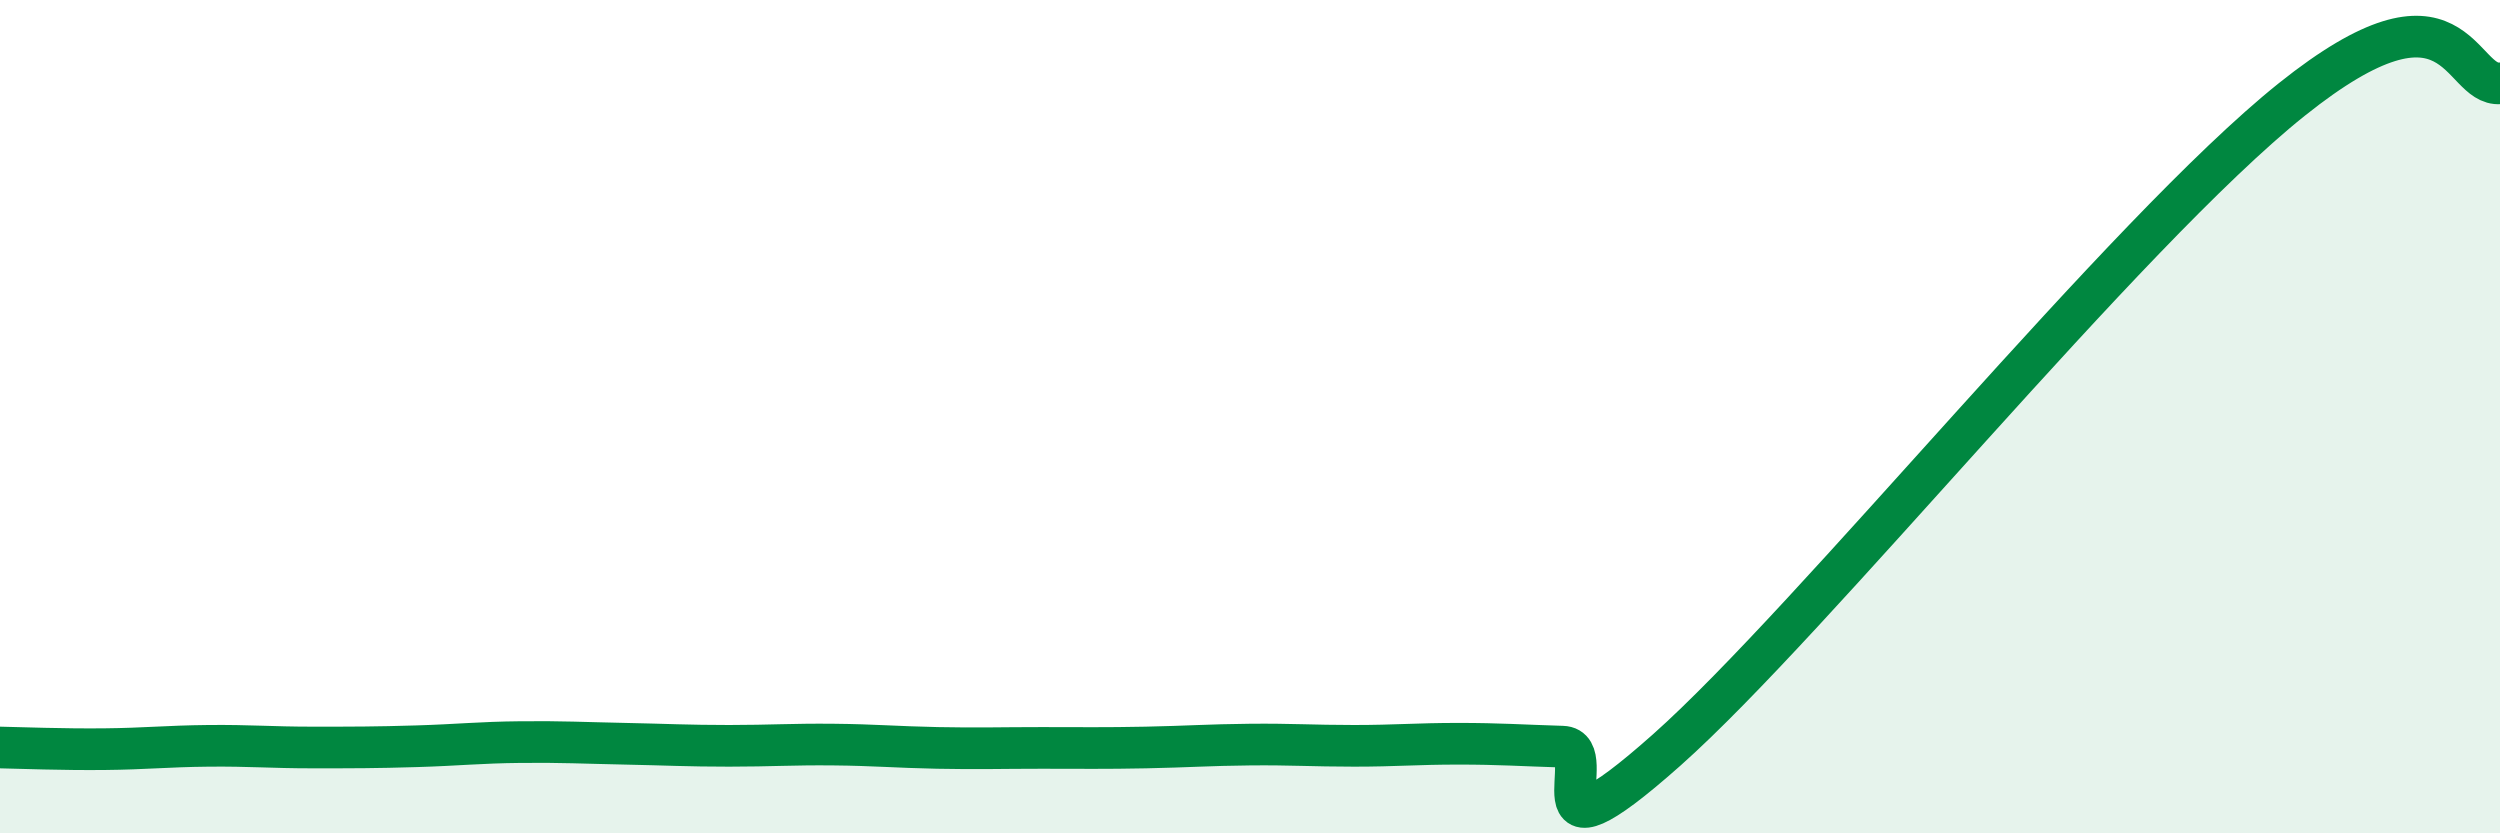
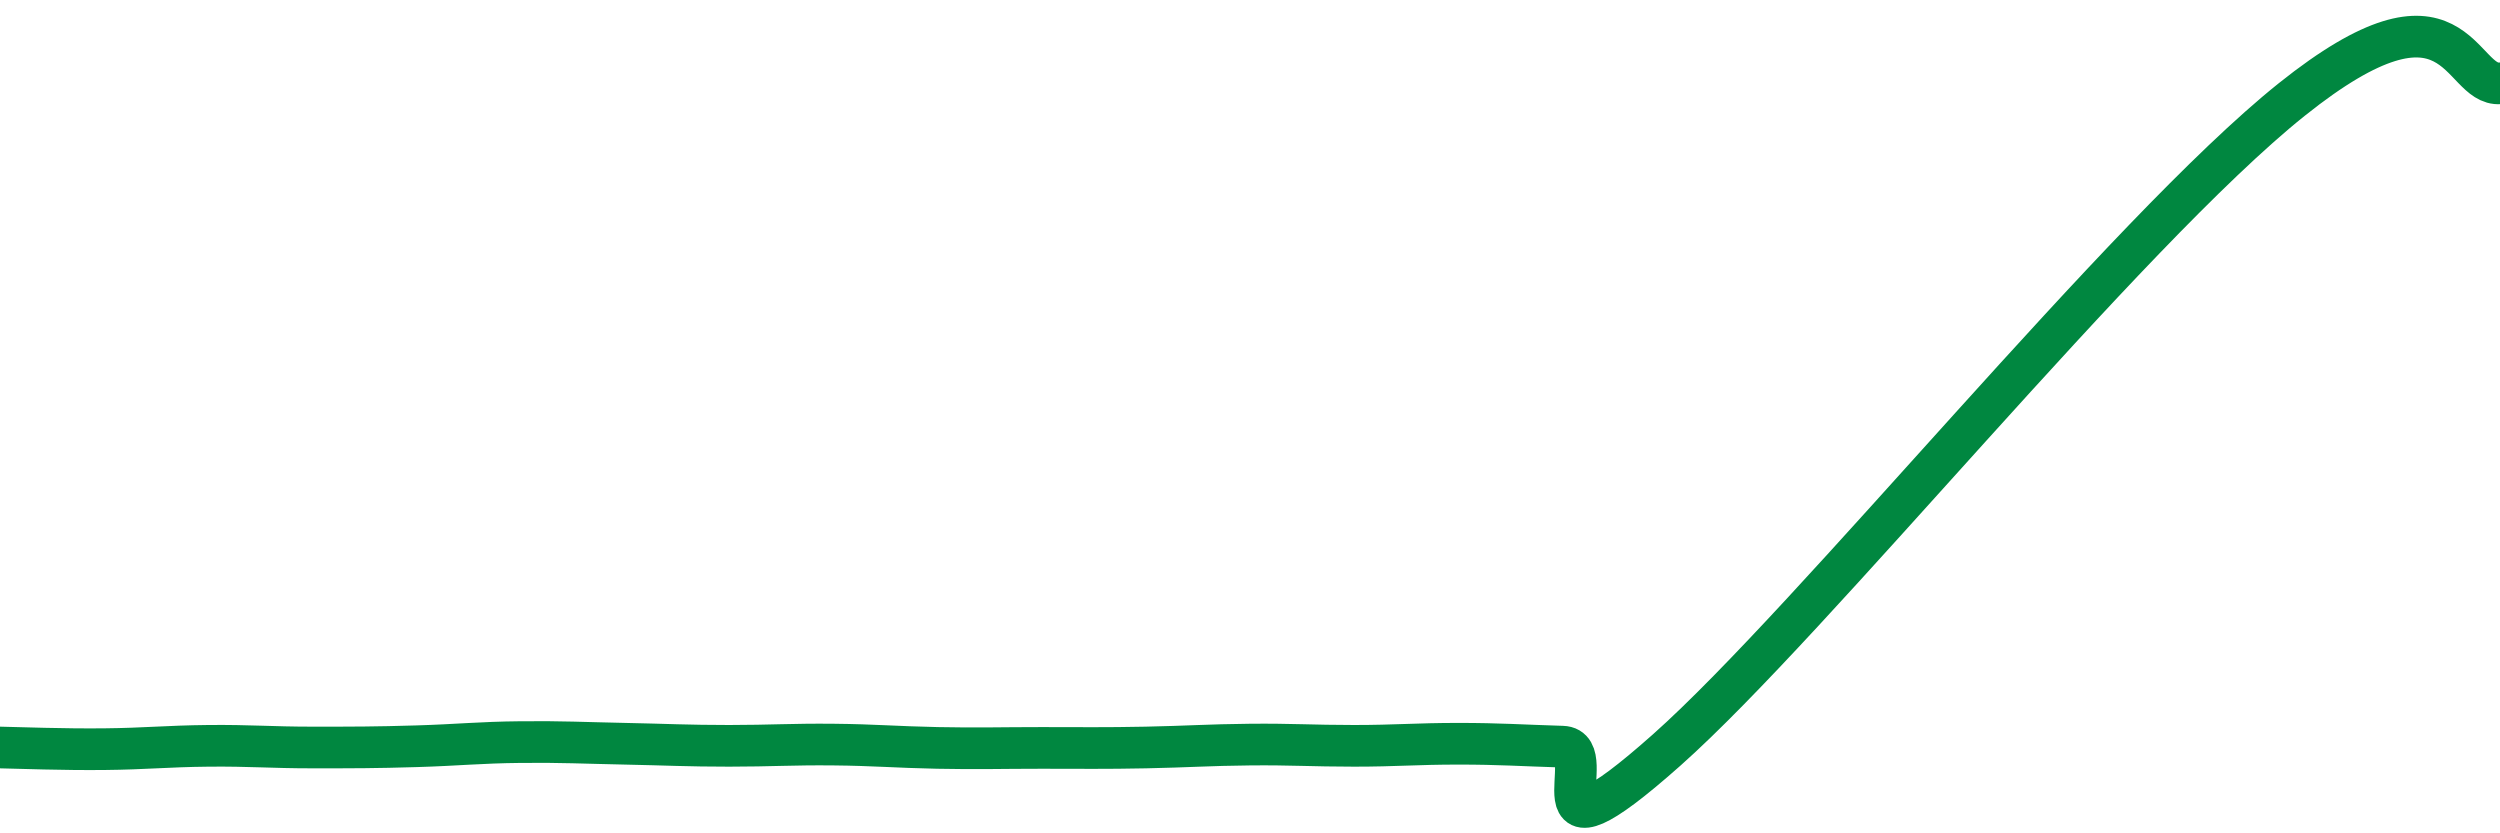
<svg xmlns="http://www.w3.org/2000/svg" width="60" height="20" viewBox="0 0 60 20">
-   <path d="M 0,17.94 C 0.5,17.95 1.5,17.99 2.5,17.98 C 3.5,17.97 4,17.91 5,17.9 C 6,17.89 6.5,17.94 7.5,17.94 C 8.5,17.94 9,17.94 10,17.91 C 11,17.88 11.5,17.82 12.5,17.81 C 13.5,17.8 14,17.83 15,17.85 C 16,17.87 16.5,17.9 17.5,17.9 C 18.5,17.9 19,17.86 20,17.87 C 21,17.88 21.5,17.93 22.5,17.95 C 23.5,17.97 24,17.95 25,17.95 C 26,17.95 26.5,17.96 27.5,17.94 C 28.5,17.92 29,17.88 30,17.87 C 31,17.86 31.5,17.9 32.5,17.9 C 33.5,17.9 34,17.85 35,17.85 C 36,17.85 36.5,17.89 37.5,17.92 C 38.5,17.95 36.5,21.11 40,18 C 43.5,14.89 51,5.59 55,2.39 C 59,-0.81 59,2.08 60,2L60 20L0 20Z" fill="#008740" opacity="0.1" stroke-linecap="round" stroke-linejoin="round" />
  <path d="M 0,17.94 C 0.5,17.95 1.5,17.99 2.5,17.98 C 3.5,17.97 4,17.91 5,17.9 C 6,17.89 6.5,17.94 7.5,17.94 C 8.5,17.94 9,17.94 10,17.91 C 11,17.88 11.5,17.82 12.5,17.81 C 13.5,17.8 14,17.83 15,17.85 C 16,17.87 16.5,17.9 17.5,17.9 C 18.5,17.9 19,17.86 20,17.87 C 21,17.88 21.5,17.93 22.5,17.95 C 23.5,17.97 24,17.95 25,17.95 C 26,17.95 26.5,17.96 27.5,17.94 C 28.5,17.92 29,17.88 30,17.87 C 31,17.86 31.5,17.9 32.5,17.9 C 33.5,17.9 34,17.85 35,17.85 C 36,17.85 36.5,17.89 37.5,17.92 C 38.5,17.95 36.5,21.11 40,18 C 43.5,14.89 51,5.59 55,2.39 C 59,-0.81 59,2.08 60,2" stroke="#008740" stroke-width="1" fill="none" stroke-linecap="round" stroke-linejoin="round" />
</svg>